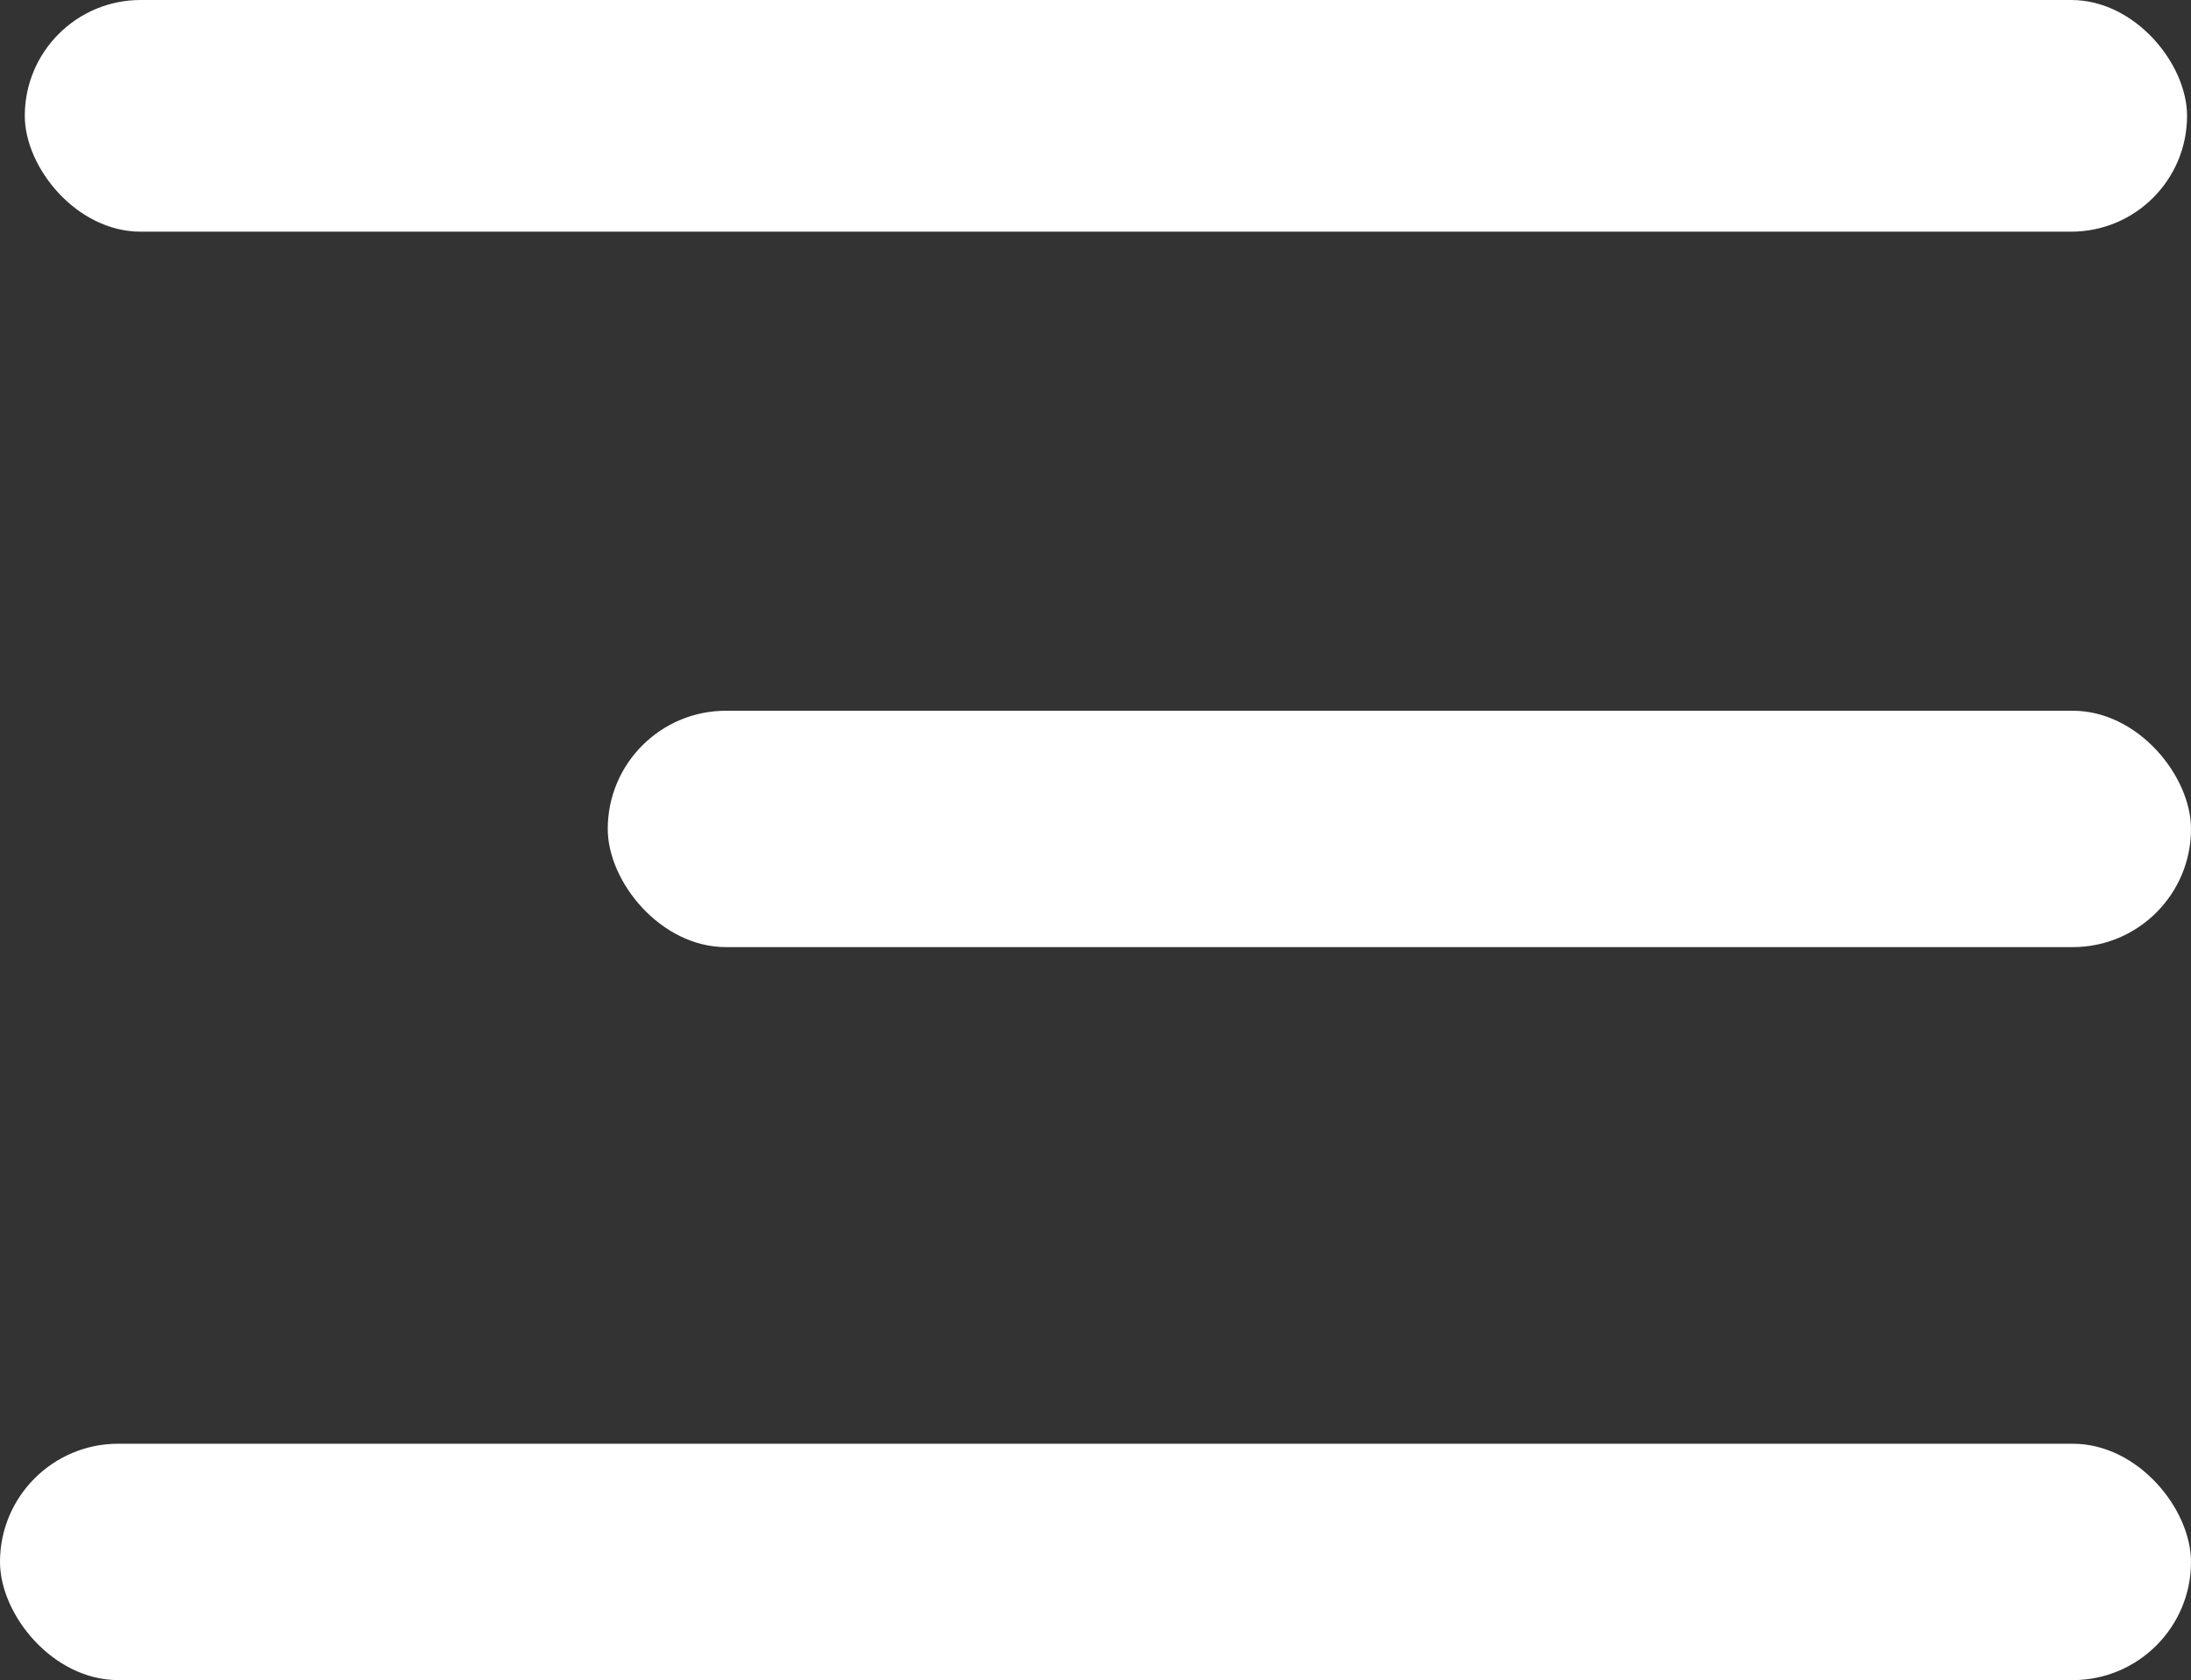
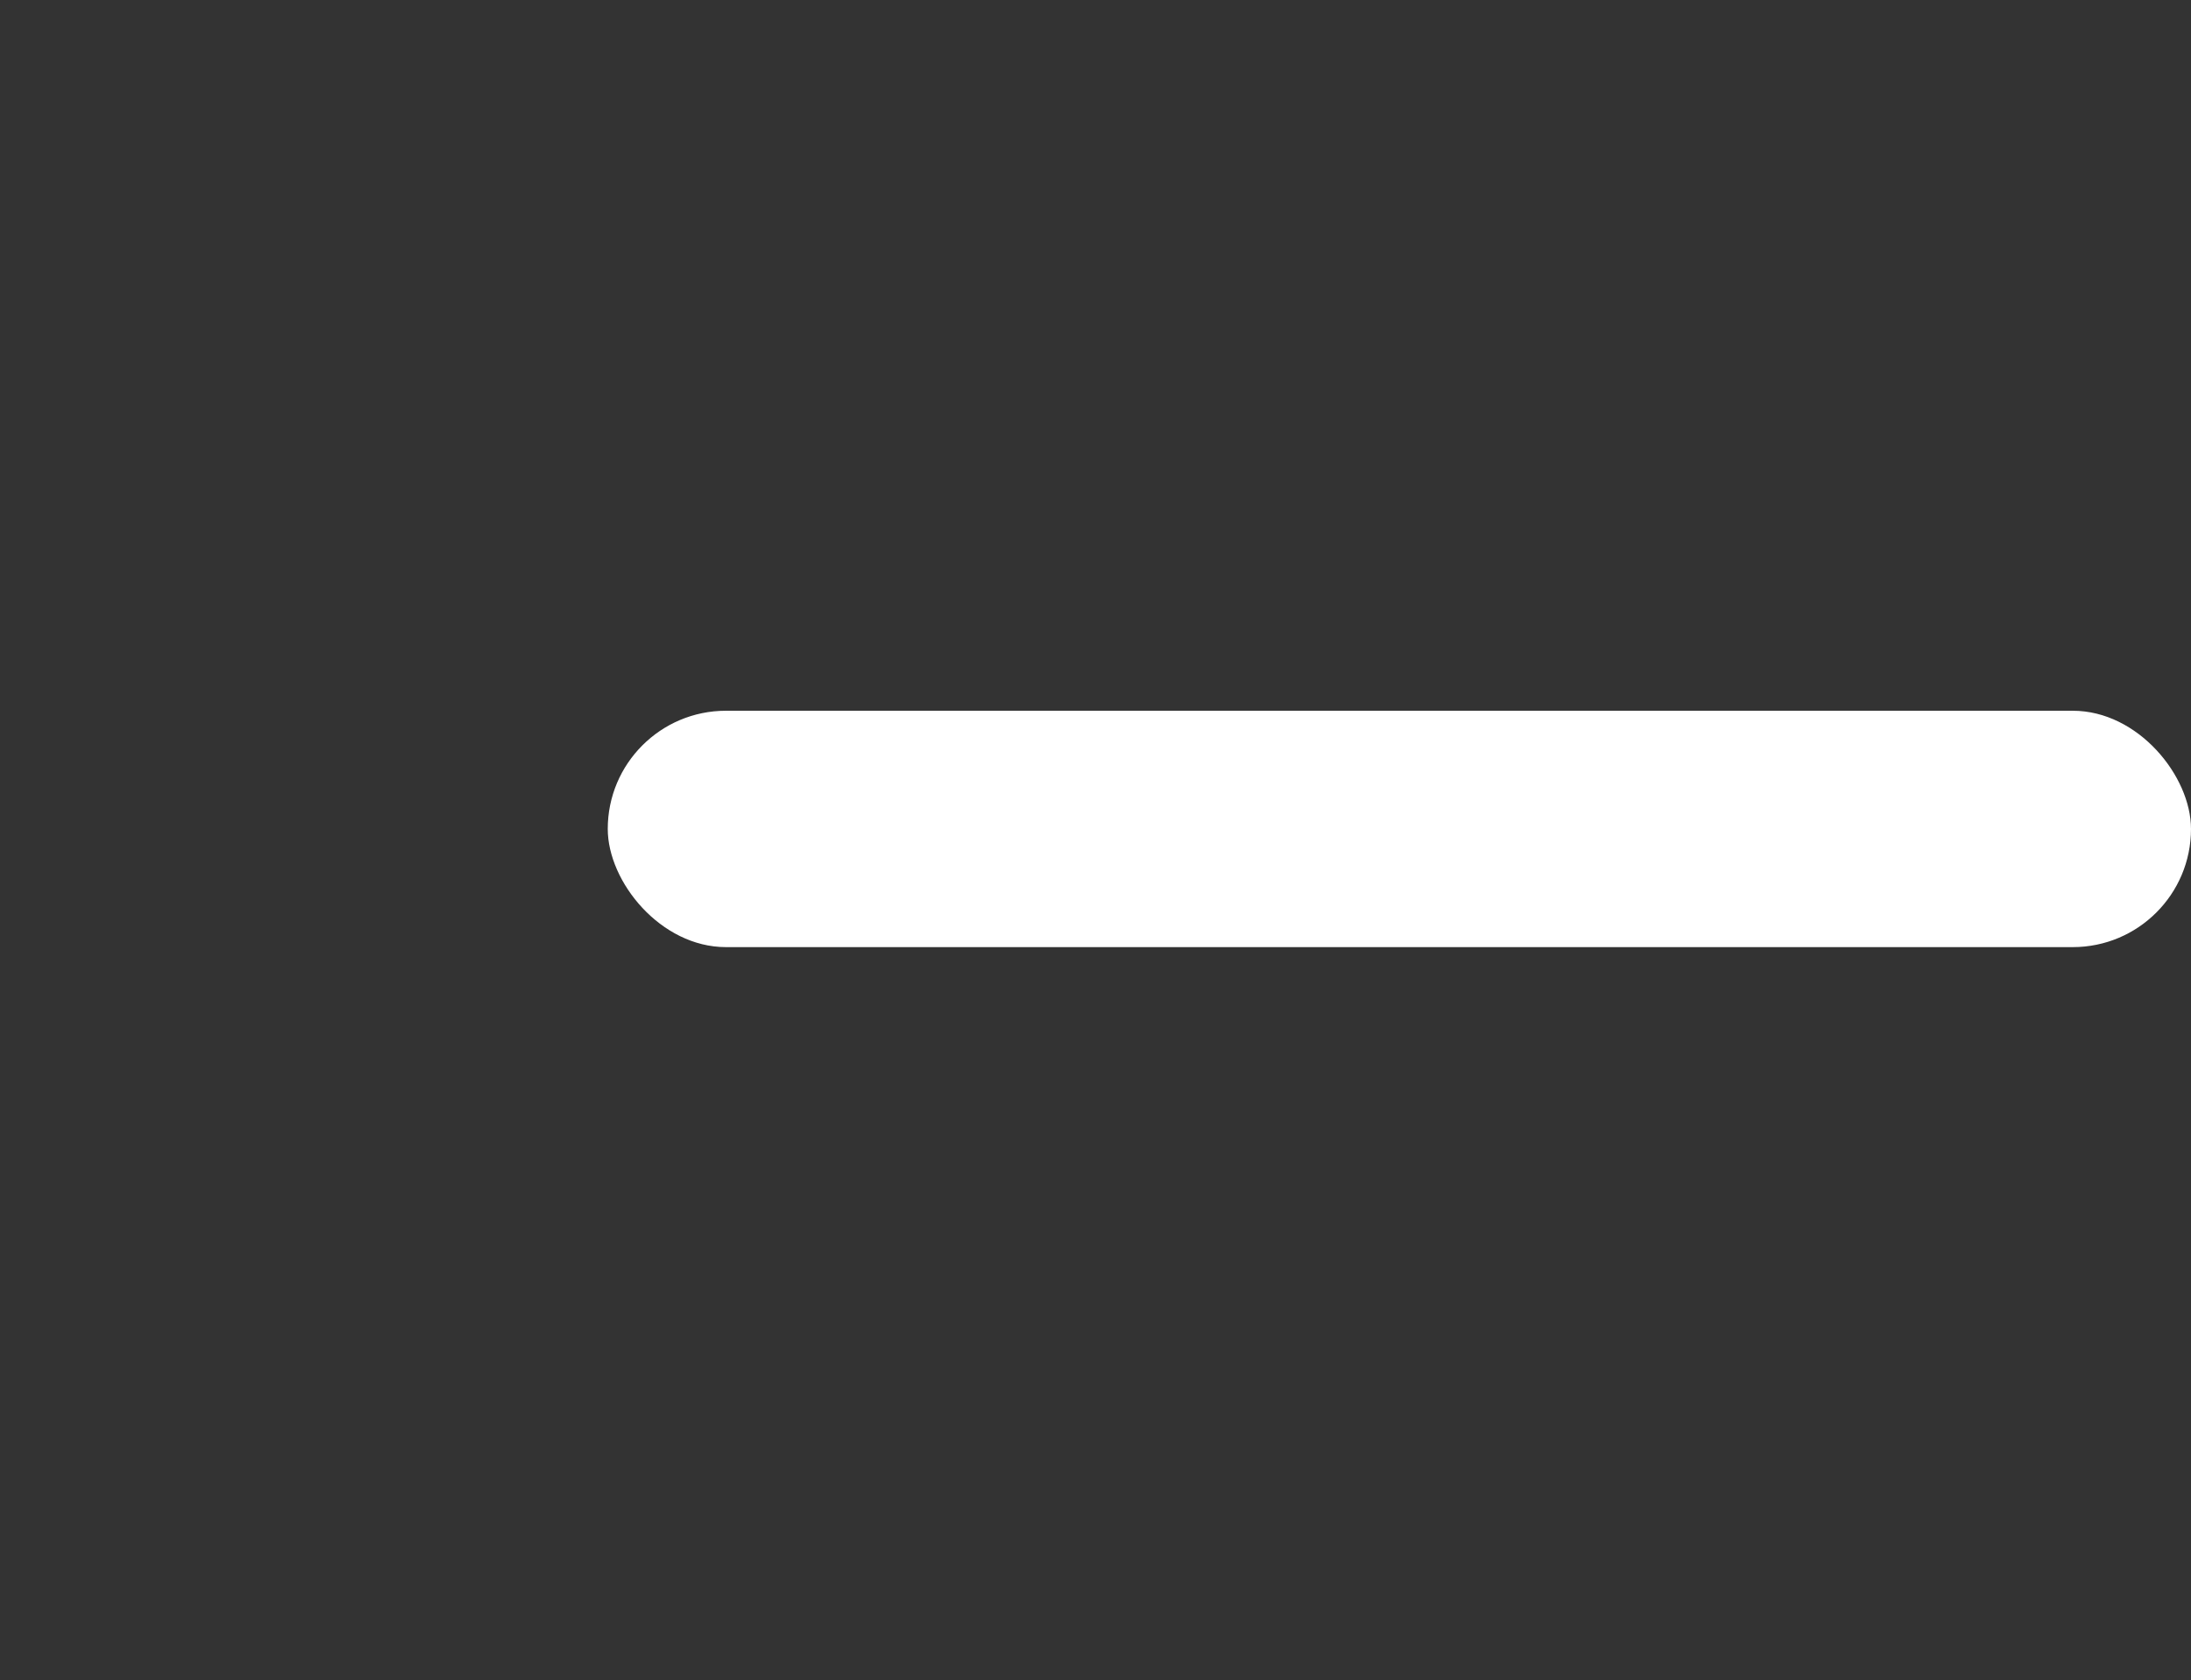
<svg xmlns="http://www.w3.org/2000/svg" width="28.372" height="21.758" viewBox="0 0 28.372 21.758">
  <rect x="0" y="0" width="28.372" height="21.758" fill="#333333" stroke="none" />
  <g id="Group_14318" data-name="Group 14318" transform="translate(-307.679 -28)">
    <rect id="Rectangle_3686" data-name="Rectangle 3686" width="20.502" height="3.061" rx="1.531" transform="translate(315.549 37.204)" fill="#fff" />
-     <rect id="Rectangle_3687" data-name="Rectangle 3687" width="28" height="3" rx="1.5" transform="translate(308 28)" fill="#fff" />
-     <rect id="Rectangle_3688" data-name="Rectangle 3688" width="28.372" height="3.061" rx="1.531" transform="translate(307.679 46.696)" fill="#fff" />
  </g>
</svg>